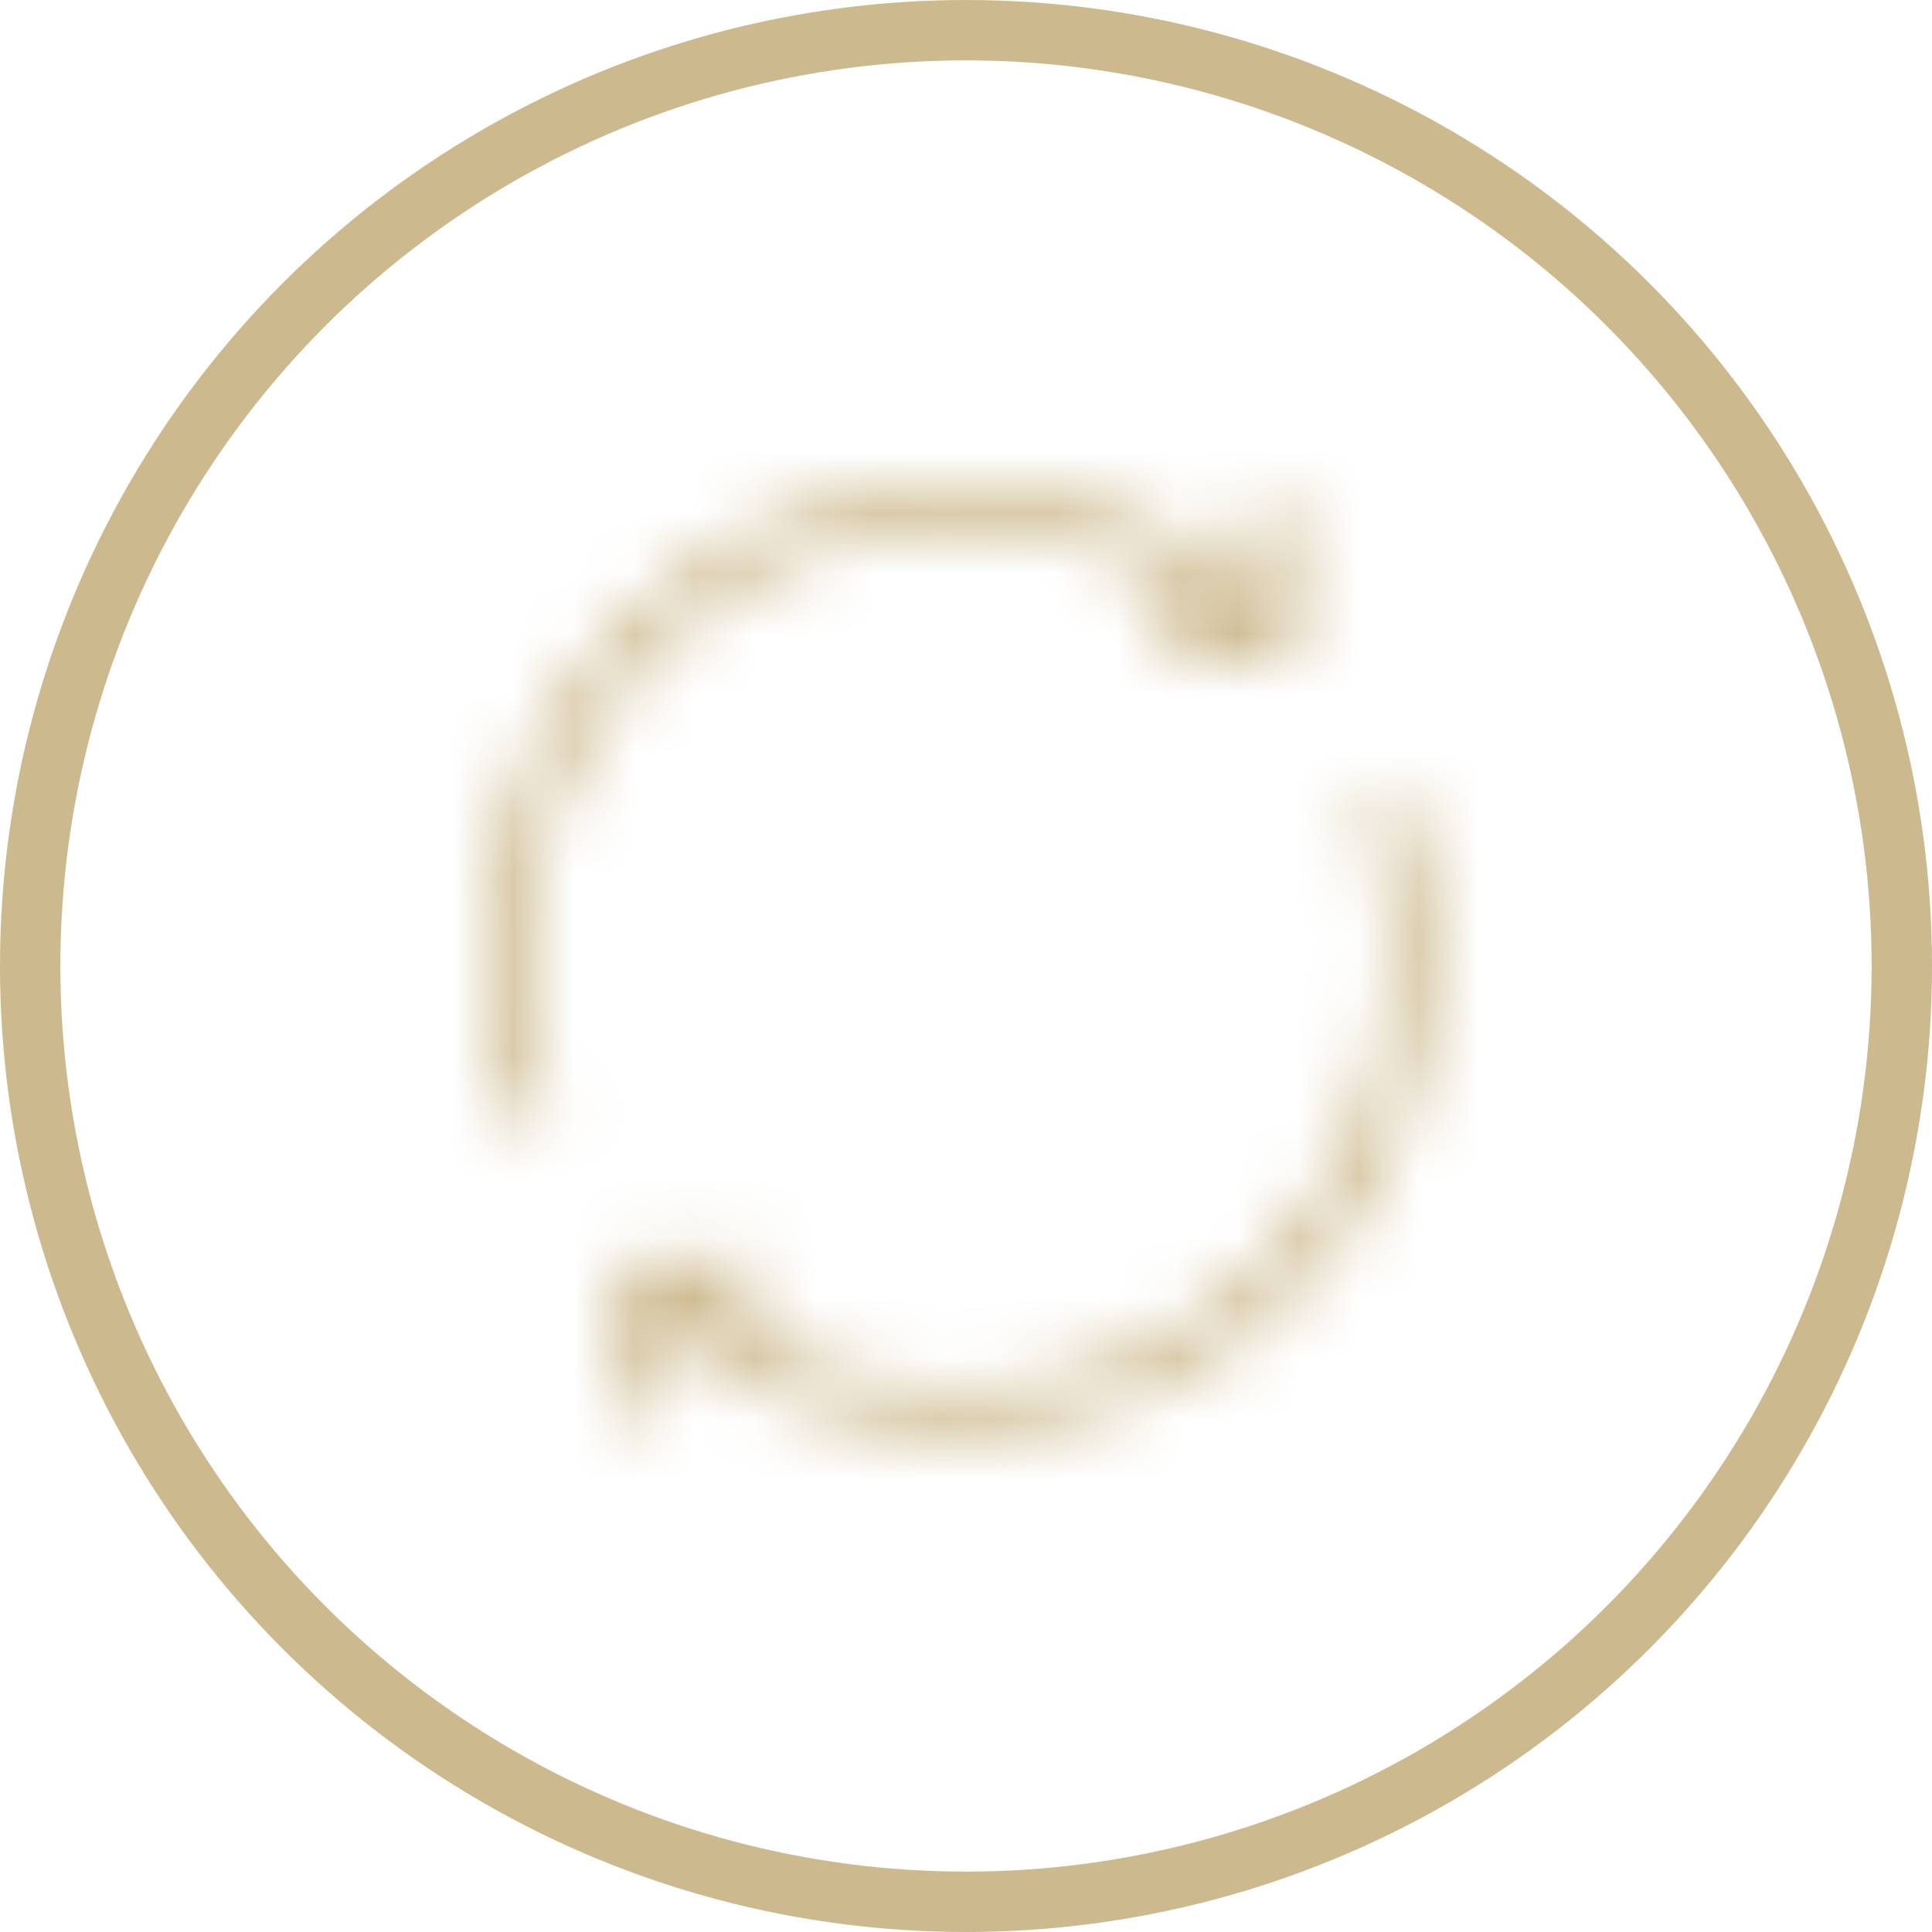
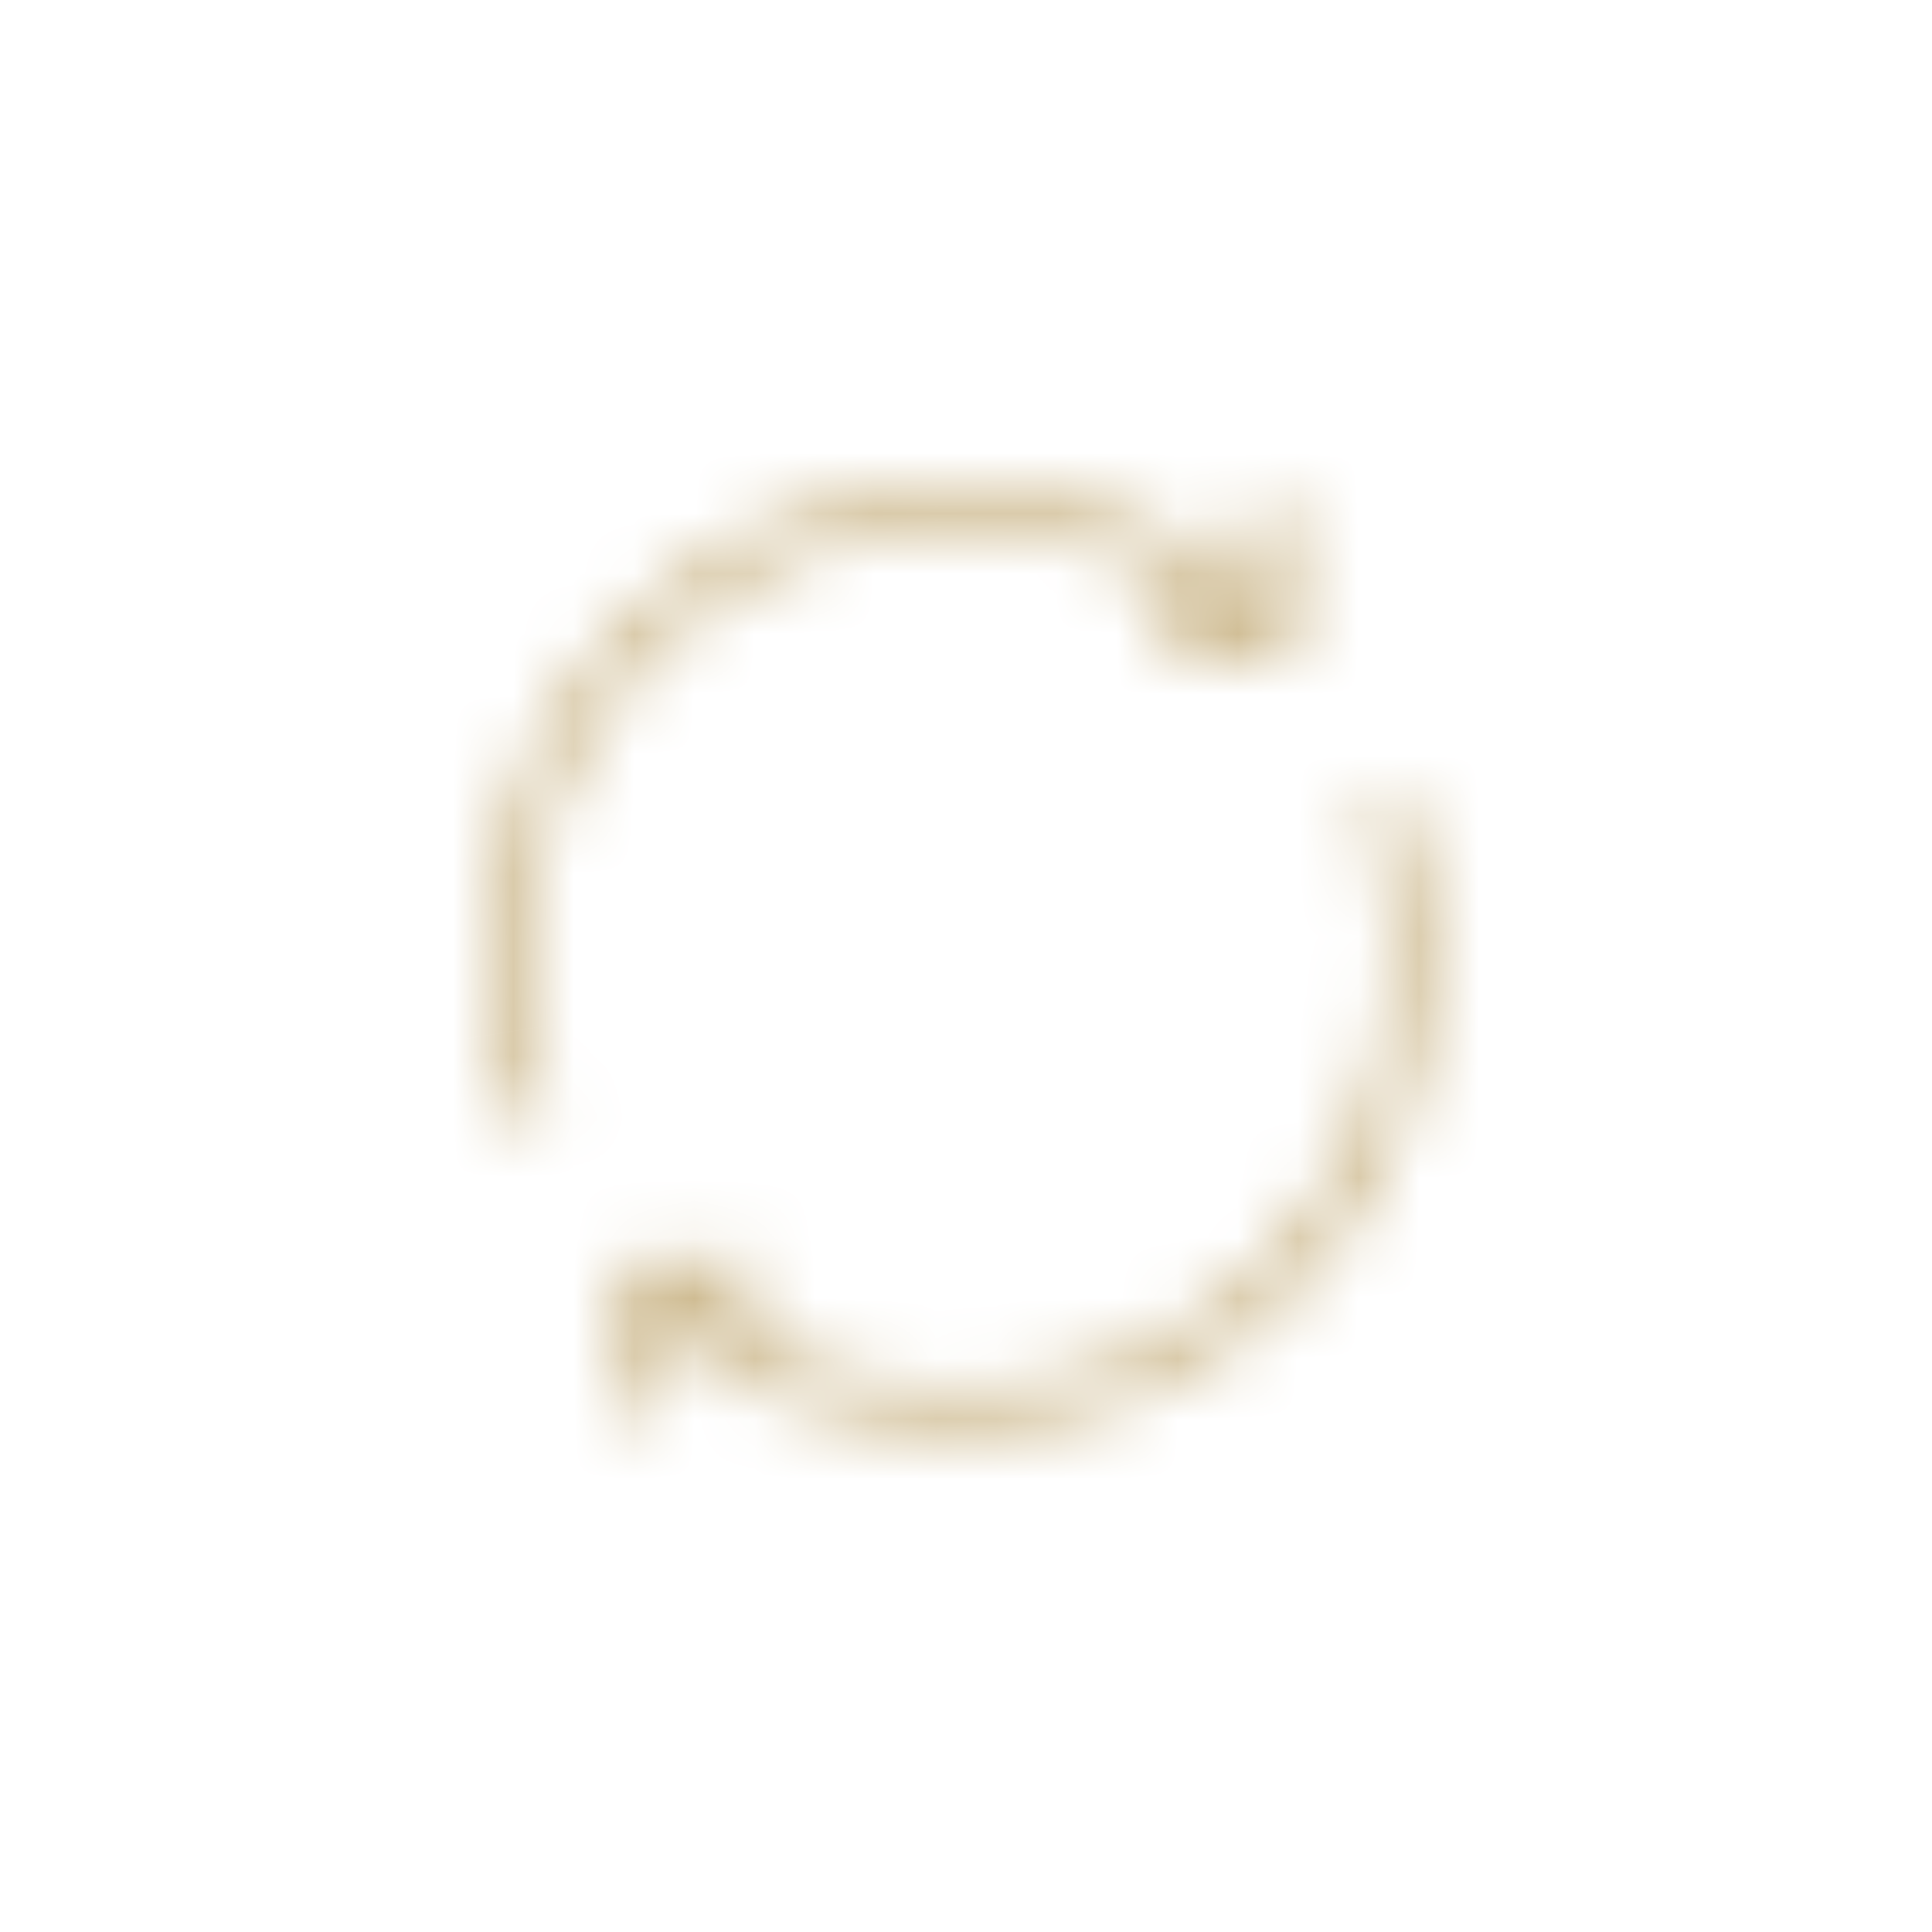
<svg xmlns="http://www.w3.org/2000/svg" fill="none" viewBox="0 0 32 32" height="32" width="32">
-   <circle stroke="#CDB98E" r="15.5" cy="16" cx="16" />
  <mask fill="white" id="path-2-inside-1_364_788">
    <path d="M22.636 13.601C22.572 13.409 22.676 13.201 22.868 13.136C23.06 13.072 23.269 13.175 23.334 13.368C23.467 13.766 23.57 14.177 23.638 14.6C23.706 15.017 23.741 15.442 23.741 15.87C23.741 18.044 22.861 20.011 21.436 21.436C20.012 22.86 18.043 23.741 15.869 23.741C14.813 23.741 13.803 23.532 12.879 23.152C12.196 22.871 11.561 22.498 10.992 22.046L11.032 23.139C11.039 23.342 10.88 23.512 10.678 23.52C10.475 23.527 10.304 23.368 10.297 23.165L10.225 21.216V21.185L10.226 21.177L10.227 21.168L10.23 21.15C10.23 21.145 10.231 21.14 10.232 21.134L10.233 21.132V21.131L10.234 21.123C10.236 21.112 10.239 21.101 10.243 21.09L10.243 21.089L10.245 21.087L10.247 21.081L10.248 21.079L10.248 21.078L10.252 21.071L10.254 21.065L10.255 21.063C10.273 21.02 10.3 20.979 10.335 20.944C10.407 20.871 10.501 20.835 10.596 20.835V20.834H12.335C12.538 20.834 12.704 20.999 12.704 21.203C12.704 21.407 12.539 21.572 12.335 21.572H11.584C12.066 21.936 12.596 22.239 13.162 22.472C13.995 22.814 14.911 23.003 15.872 23.003C17.843 23.003 19.626 22.205 20.917 20.915C22.208 19.624 23.006 17.84 23.006 15.87C23.006 15.474 22.975 15.089 22.915 14.718C22.852 14.334 22.759 13.961 22.639 13.601L22.636 13.601ZM20.708 8.602C20.701 8.4 20.86 8.229 21.063 8.222C21.266 8.214 21.436 8.373 21.443 8.576L21.514 10.515C21.521 10.616 21.485 10.72 21.408 10.797C21.337 10.87 21.242 10.906 21.148 10.906V10.907H19.409C19.205 10.907 19.04 10.742 19.04 10.538C19.04 10.334 19.205 10.168 19.409 10.168H20.16C19.678 9.805 19.148 9.502 18.582 9.269C17.748 8.927 16.833 8.738 15.871 8.738C13.901 8.738 12.118 9.536 10.826 10.826C9.535 12.117 8.738 13.9 8.738 15.87C8.738 16.267 8.769 16.652 8.829 17.023C8.891 17.407 8.984 17.78 9.105 18.14C9.169 18.332 9.066 18.541 8.873 18.605C8.681 18.67 8.472 18.567 8.408 18.374C8.274 17.976 8.171 17.564 8.103 17.142C8.035 16.724 8 16.299 8 15.871C8 13.697 8.881 11.729 10.306 10.305C11.731 8.881 13.698 8 15.872 8C16.928 8 17.938 8.209 18.863 8.59C19.546 8.87 20.18 9.244 20.75 9.695L20.71 8.602L20.708 8.602Z" />
  </mask>
  <path mask="url(#path-2-inside-1_364_788)" fill="#CDB98E" d="M22.636 13.601L20.739 14.234L21.32 15.976L23.105 15.546L22.636 13.601ZM22.868 13.136L22.236 11.239L22.23 11.24L22.868 13.136ZM23.334 13.368L25.23 12.733L25.229 12.73L23.334 13.368ZM23.638 14.6L21.664 14.92L21.664 14.92L23.638 14.6ZM21.436 21.436L20.022 20.022L20.022 20.022L21.436 21.436ZM12.879 23.152L13.641 21.302L13.638 21.301L12.879 23.152ZM10.992 22.046L12.234 20.479L8.834 17.783L8.993 22.119L10.992 22.046ZM11.032 23.139L9.033 23.213L9.033 23.213L11.032 23.139ZM10.678 23.52L10.752 25.518H10.752L10.678 23.52ZM10.297 23.165L8.298 23.239L8.298 23.24L10.297 23.165ZM10.225 21.216H8.225V21.253L8.227 21.29L10.225 21.216ZM10.225 21.185L8.231 21.032L8.225 21.109V21.185H10.225ZM10.226 21.177L8.243 20.913L8.236 20.968L8.232 21.024L10.226 21.177ZM10.227 21.168L8.246 20.895L8.245 20.904L10.227 21.168ZM10.23 21.15L12.211 21.423L12.213 21.41L12.214 21.398L10.23 21.15ZM10.232 21.134L8.335 20.501L8.302 20.599L8.28 20.7L10.232 21.134ZM10.233 21.132L12.13 21.765L12.233 21.457V21.132H10.233ZM10.233 21.131L8.26 20.802L8.233 20.965V21.131H10.233ZM10.234 21.123L8.282 20.689L8.27 20.741L8.261 20.794L10.234 21.123ZM10.243 21.09L8.454 20.196L8.398 20.307L8.357 20.425L10.243 21.09ZM10.243 21.089L8.58 19.979L8.51 20.083L8.455 20.195L10.243 21.089ZM10.245 21.087L11.909 22.197L12.074 21.948L12.16 21.662L10.245 21.087ZM10.247 21.081L8.582 19.972L8.417 20.22L8.331 20.506L10.247 21.081ZM10.248 21.079L11.912 22.189L11.981 22.085L12.037 21.974L10.248 21.079ZM10.248 21.078L12.037 21.973L12.054 21.939L12.069 21.906L10.248 21.078ZM10.252 21.071L12.072 21.899L12.091 21.857L12.108 21.814L10.252 21.071ZM10.254 21.065L8.59 19.955L8.475 20.128L8.397 20.322L10.254 21.065ZM10.255 21.063L11.919 22.173L12.032 22.004L12.108 21.815L10.255 21.063ZM10.335 20.944L11.749 22.358L11.755 22.352L10.335 20.944ZM10.596 20.835V22.835H12.596V20.835H10.596ZM10.596 20.834V18.834H8.596V20.834H10.596ZM11.584 21.572V19.572H5.606L10.38 23.17L11.584 21.572ZM13.162 22.472L12.399 24.321L12.402 24.322L13.162 22.472ZM20.917 20.915L22.331 22.33L22.332 22.329L20.917 20.915ZM22.915 14.718L20.94 15.038L20.94 15.038L22.915 14.718ZM22.639 13.601L24.535 12.965L23.953 11.227L22.17 11.656L22.639 13.601ZM20.708 8.602L18.71 8.677L18.78 10.58L20.685 10.602L20.708 8.602ZM21.063 8.222L20.988 6.223L20.988 6.223L21.063 8.222ZM21.443 8.576L23.442 8.503L23.442 8.502L21.443 8.576ZM21.514 10.515L19.516 10.588L19.517 10.614L19.518 10.639L21.514 10.515ZM21.408 10.797L19.988 9.389L19.988 9.389L21.408 10.797ZM21.148 10.906V8.906H19.148V10.906H21.148ZM21.148 10.907V12.907H23.148V10.907H21.148ZM20.16 10.168V12.168H26.138L21.363 8.571L20.16 10.168ZM18.582 9.269L19.344 7.42L19.342 7.419L18.582 9.269ZM10.826 10.826L9.413 9.411L9.412 9.412L10.826 10.826ZM8.829 17.023L10.803 16.703L10.803 16.702L8.829 17.023ZM9.105 18.14L11.002 17.508L11.002 17.505L9.105 18.14ZM8.873 18.605L8.235 16.71L8.235 16.71L8.873 18.605ZM8.408 18.374L10.304 17.738L10.304 17.737L8.408 18.374ZM8.103 17.142L10.077 16.822L10.077 16.821L8.103 17.142ZM18.863 8.59L18.101 10.439L18.103 10.44L18.863 8.59ZM20.75 9.695L19.507 11.263L22.908 13.958L22.748 9.622L20.75 9.695ZM20.71 8.602L22.708 8.529L22.638 6.625L20.733 6.603L20.71 8.602ZM24.534 12.969C24.818 13.821 24.36 14.744 23.506 15.031L22.23 11.24C20.992 11.657 20.327 12.997 20.739 14.234L24.534 12.969ZM23.501 15.033C22.649 15.317 21.726 14.86 21.438 14.006L25.229 12.73C24.812 11.491 23.472 10.826 22.236 11.239L23.501 15.033ZM21.437 14.002C21.537 14.302 21.614 14.608 21.664 14.92L25.613 14.279C25.526 13.747 25.397 13.23 25.23 12.733L21.437 14.002ZM21.664 14.92C21.715 15.234 21.741 15.552 21.741 15.87H25.741C25.741 15.332 25.697 14.8 25.613 14.279L21.664 14.92ZM21.741 15.87C21.741 17.492 21.087 18.957 20.022 20.022L22.85 22.85C24.634 21.066 25.741 18.596 25.741 15.87H21.741ZM20.022 20.022C18.957 21.086 17.491 21.741 15.869 21.741V25.741C18.595 25.741 21.066 24.634 22.85 22.85L20.022 20.022ZM15.869 21.741C15.079 21.741 14.328 21.585 13.641 21.302L12.117 25.001C13.278 25.479 14.547 25.741 15.869 25.741V21.741ZM13.638 21.301C13.13 21.093 12.658 20.815 12.234 20.479L9.749 23.613C10.464 24.18 11.261 24.65 12.12 25.002L13.638 21.301ZM8.993 22.119L9.033 23.213L13.03 23.066L12.99 21.973L8.993 22.119ZM9.033 23.213C9 22.306 9.709 21.554 10.603 21.521L10.752 25.518C12.052 25.47 13.079 24.378 13.03 23.065L9.033 23.213ZM10.603 21.521C11.511 21.487 12.262 22.197 12.295 23.091L8.298 23.24C8.347 24.54 9.439 25.567 10.752 25.518L10.603 21.521ZM12.296 23.092L12.224 21.143L8.227 21.29L8.298 23.239L12.296 23.092ZM12.225 21.216V21.185H8.225V21.216H12.225ZM12.219 21.339L12.22 21.331L8.232 21.024L8.231 21.032L12.219 21.339ZM12.208 21.442L12.21 21.432L8.245 20.904L8.243 20.913L12.208 21.442ZM12.208 21.441L12.211 21.423L8.248 20.876L8.246 20.895L12.208 21.441ZM12.214 21.398C12.216 21.386 12.206 21.469 12.184 21.568L8.28 20.7C8.267 20.757 8.259 20.806 8.253 20.842C8.251 20.86 8.248 20.875 8.247 20.885C8.246 20.893 8.245 20.901 8.245 20.901L12.214 21.398ZM12.129 21.767L12.13 21.765L8.335 20.499L8.335 20.501L12.129 21.767ZM12.233 21.132V21.131H8.233V21.132H12.233ZM12.206 21.46L12.207 21.452L8.261 20.794L8.26 20.802L12.206 21.46ZM12.186 21.557C12.186 21.558 12.185 21.564 12.183 21.572C12.181 21.581 12.178 21.595 12.173 21.611C12.164 21.645 12.15 21.696 12.129 21.756L8.357 20.425C8.309 20.559 8.285 20.674 8.282 20.689L12.186 21.557ZM12.032 21.985L12.032 21.984L8.455 20.195L8.454 20.196L12.032 21.985ZM11.907 22.199L11.909 22.197L8.581 19.978L8.58 19.979L11.907 22.199ZM12.16 21.662L12.162 21.656L8.331 20.506L8.329 20.513L12.16 21.662ZM11.911 22.19L11.912 22.189L8.584 19.97L8.582 19.972L11.911 22.19ZM12.037 21.974L12.037 21.973L8.46 20.183L8.459 20.185L12.037 21.974ZM12.069 21.906L12.072 21.899L8.431 20.243L8.428 20.25L12.069 21.906ZM12.108 21.814L12.111 21.808L8.397 20.322L8.395 20.328L12.108 21.814ZM11.918 22.175L11.919 22.173L8.592 19.953L8.59 19.955L11.918 22.175ZM12.108 21.815C12.023 22.026 11.898 22.209 11.749 22.358L8.921 19.529C8.702 19.749 8.523 20.013 8.402 20.311L12.108 21.815ZM11.755 22.352C11.438 22.672 11.015 22.835 10.596 22.835V18.835C9.987 18.835 9.376 19.071 8.915 19.535L11.755 22.352ZM12.596 20.835V20.834H8.596V20.835H12.596ZM10.596 22.834H12.335V18.834H10.596V22.834ZM12.335 22.834C11.436 22.834 10.704 22.106 10.704 21.203H14.704C14.704 19.892 13.64 18.834 12.335 18.834V22.834ZM10.704 21.203C10.704 20.304 11.432 19.572 12.335 19.572V23.572C13.646 23.572 14.704 22.509 14.704 21.203H10.704ZM12.335 19.572H11.584V23.572H12.335V19.572ZM10.38 23.17C10.998 23.635 11.676 24.023 12.399 24.321L13.924 20.623C13.516 20.455 13.134 20.236 12.788 19.975L10.38 23.17ZM12.402 24.322C13.473 24.762 14.646 25.003 15.872 25.003V21.003C15.175 21.003 14.517 20.867 13.921 20.622L12.402 24.322ZM15.872 25.003C18.395 25.003 20.68 23.979 22.331 22.33L19.504 19.5C18.572 20.431 17.291 21.003 15.872 21.003V25.003ZM22.332 22.329C23.982 20.678 25.006 18.392 25.006 15.87H21.006C21.006 17.289 20.434 18.57 19.503 19.501L22.332 22.329ZM25.006 15.87C25.006 15.368 24.966 14.876 24.889 14.397L20.94 15.038C20.983 15.302 21.006 15.58 21.006 15.87H25.006ZM24.889 14.398C24.809 13.905 24.69 13.427 24.535 12.965L20.742 14.236C20.829 14.495 20.896 14.763 20.94 15.038L24.889 14.398ZM22.17 11.656L22.168 11.657L23.105 15.546L23.108 15.545L22.17 11.656ZM22.707 8.528C22.741 9.436 22.031 10.187 21.137 10.22L20.988 6.223C19.688 6.271 18.661 7.363 18.71 8.677L22.707 8.528ZM21.137 10.22C20.23 10.254 19.478 9.545 19.445 8.65L23.442 8.502C23.394 7.201 22.301 6.174 20.988 6.223L21.137 10.22ZM19.445 8.649L19.516 10.588L23.513 10.442L23.442 8.503L19.445 8.649ZM19.518 10.639C19.49 10.191 19.649 9.731 19.988 9.389L22.828 12.206C23.321 11.709 23.551 11.042 23.511 10.391L19.518 10.639ZM19.988 9.389C20.305 9.069 20.729 8.906 21.148 8.906V12.906C21.756 12.906 22.368 12.67 22.828 12.205L19.988 9.389ZM19.148 10.906V10.907H23.148V10.906H19.148ZM21.148 8.907H19.409V12.907H21.148V8.907ZM19.409 8.907C20.308 8.907 21.04 9.635 21.04 10.538H17.04C17.04 11.849 18.103 12.907 19.409 12.907V8.907ZM21.04 10.538C21.04 11.437 20.311 12.168 19.409 12.168V8.169C18.098 8.169 17.04 9.232 17.04 10.538H21.04ZM19.409 12.168H20.16V8.169H19.409V12.168ZM21.363 8.571C20.746 8.106 20.068 7.718 19.344 7.42L17.82 11.118C18.228 11.286 18.61 11.505 18.956 11.766L21.363 8.571ZM19.342 7.419C18.27 6.979 17.097 6.738 15.871 6.738V10.738C16.569 10.738 17.227 10.874 17.823 11.119L19.342 7.419ZM15.871 6.738C13.349 6.738 11.064 7.762 9.413 9.411L12.24 12.241C13.172 11.31 14.453 10.738 15.871 10.738V6.738ZM9.412 9.412C7.761 11.063 6.738 13.349 6.738 15.87H10.738C10.738 14.452 11.31 13.171 12.241 12.241L9.412 9.412ZM6.738 15.87C6.738 16.373 6.777 16.865 6.855 17.344L10.803 16.702C10.761 16.439 10.738 16.161 10.738 15.87H6.738ZM6.855 17.343C6.935 17.836 7.054 18.314 7.209 18.776L11.002 17.505C10.915 17.246 10.848 16.978 10.803 16.703L6.855 17.343ZM7.208 18.773C6.924 17.92 7.382 16.997 8.235 16.71L9.511 20.501C10.749 20.084 11.415 18.744 11.002 17.508L7.208 18.773ZM8.235 16.71C9.092 16.422 10.018 16.884 10.304 17.738L6.512 19.01C6.927 20.249 8.27 20.919 9.511 20.501L8.235 16.71ZM10.304 17.737C10.204 17.441 10.128 17.135 10.077 16.822L6.129 17.462C6.215 17.993 6.344 18.51 6.512 19.011L10.304 17.737ZM10.077 16.821C10.026 16.507 10 16.19 10 15.871H6C6 16.409 6.044 16.941 6.129 17.462L10.077 16.821ZM10 15.871C10 14.249 10.655 12.784 11.72 11.72L8.892 8.891C7.107 10.675 6 13.146 6 15.871H10ZM11.72 11.72C12.785 10.655 14.25 10 15.872 10V6C13.146 6 10.676 7.108 8.892 8.891L11.72 11.72ZM15.872 10C16.662 10 17.414 10.156 18.101 10.439L19.624 6.741C18.463 6.262 17.194 6 15.872 6V10ZM18.103 10.44C18.611 10.648 19.083 10.926 19.507 11.263L21.992 8.128C21.277 7.561 20.48 7.092 19.622 6.74L18.103 10.44ZM22.748 9.622L22.708 8.529L18.711 8.676L18.751 9.769L22.748 9.622ZM20.733 6.603L20.732 6.603L20.685 10.602L20.686 10.602L20.733 6.603Z" />
</svg>